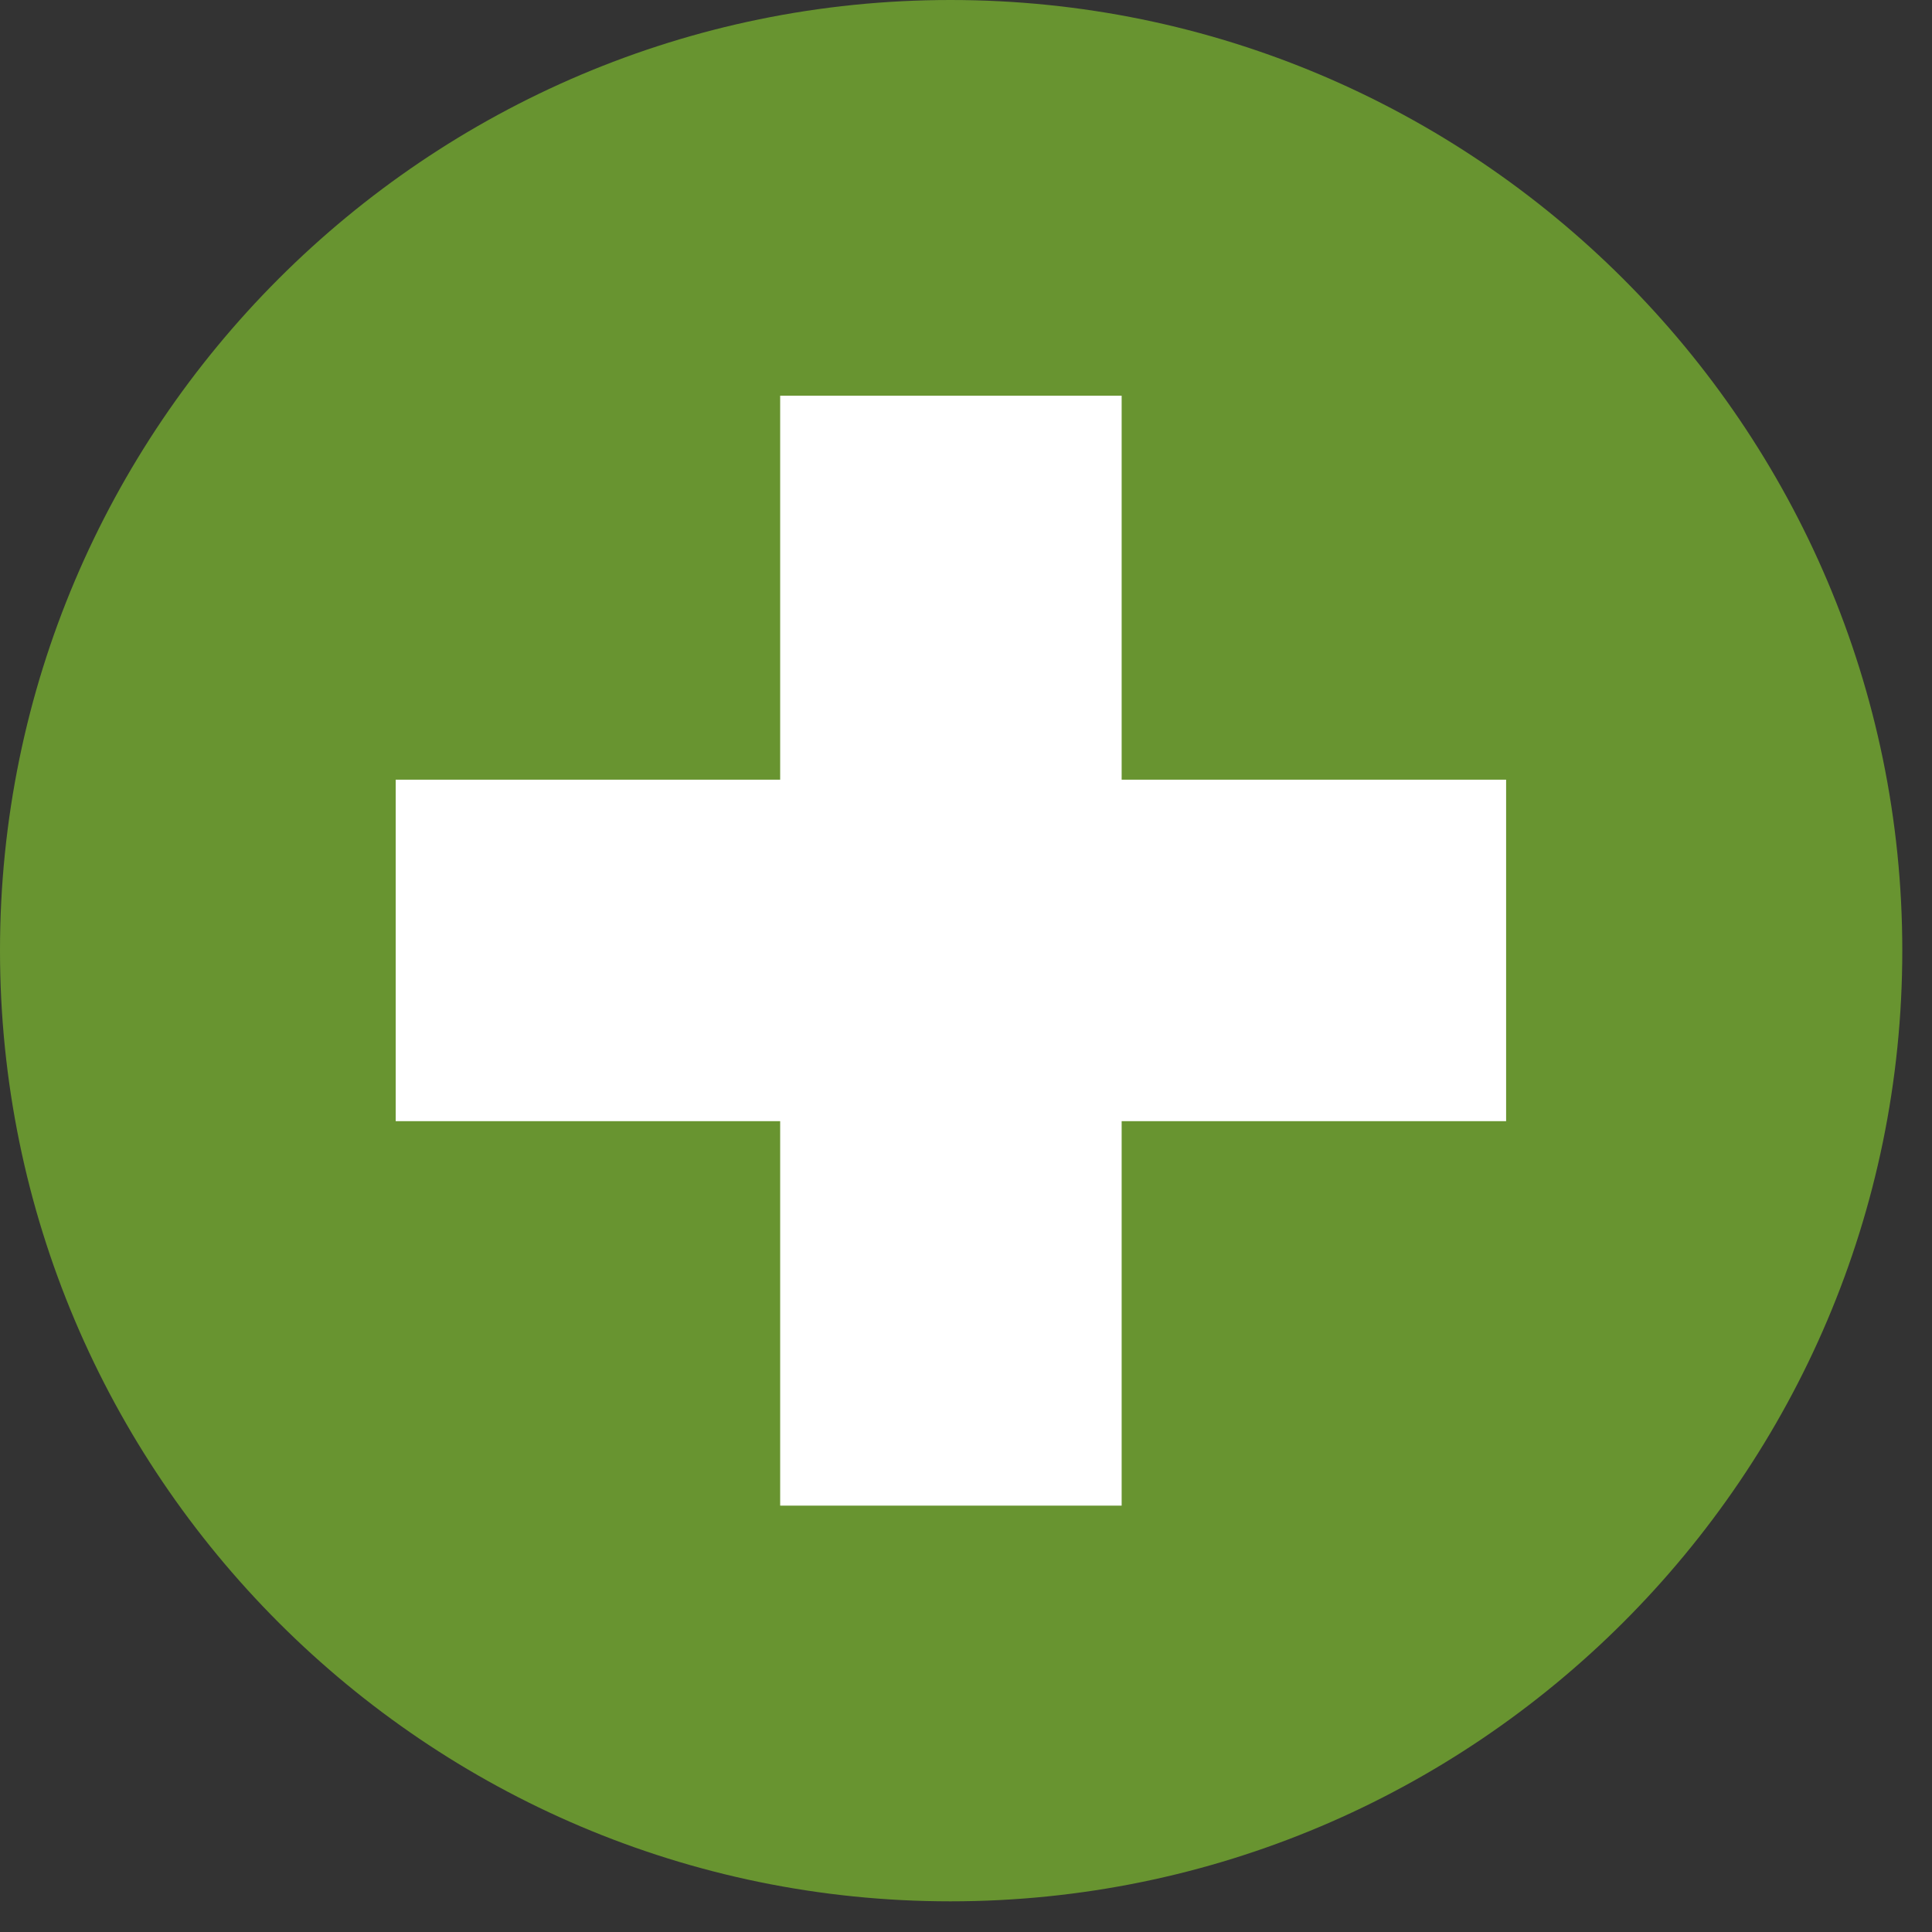
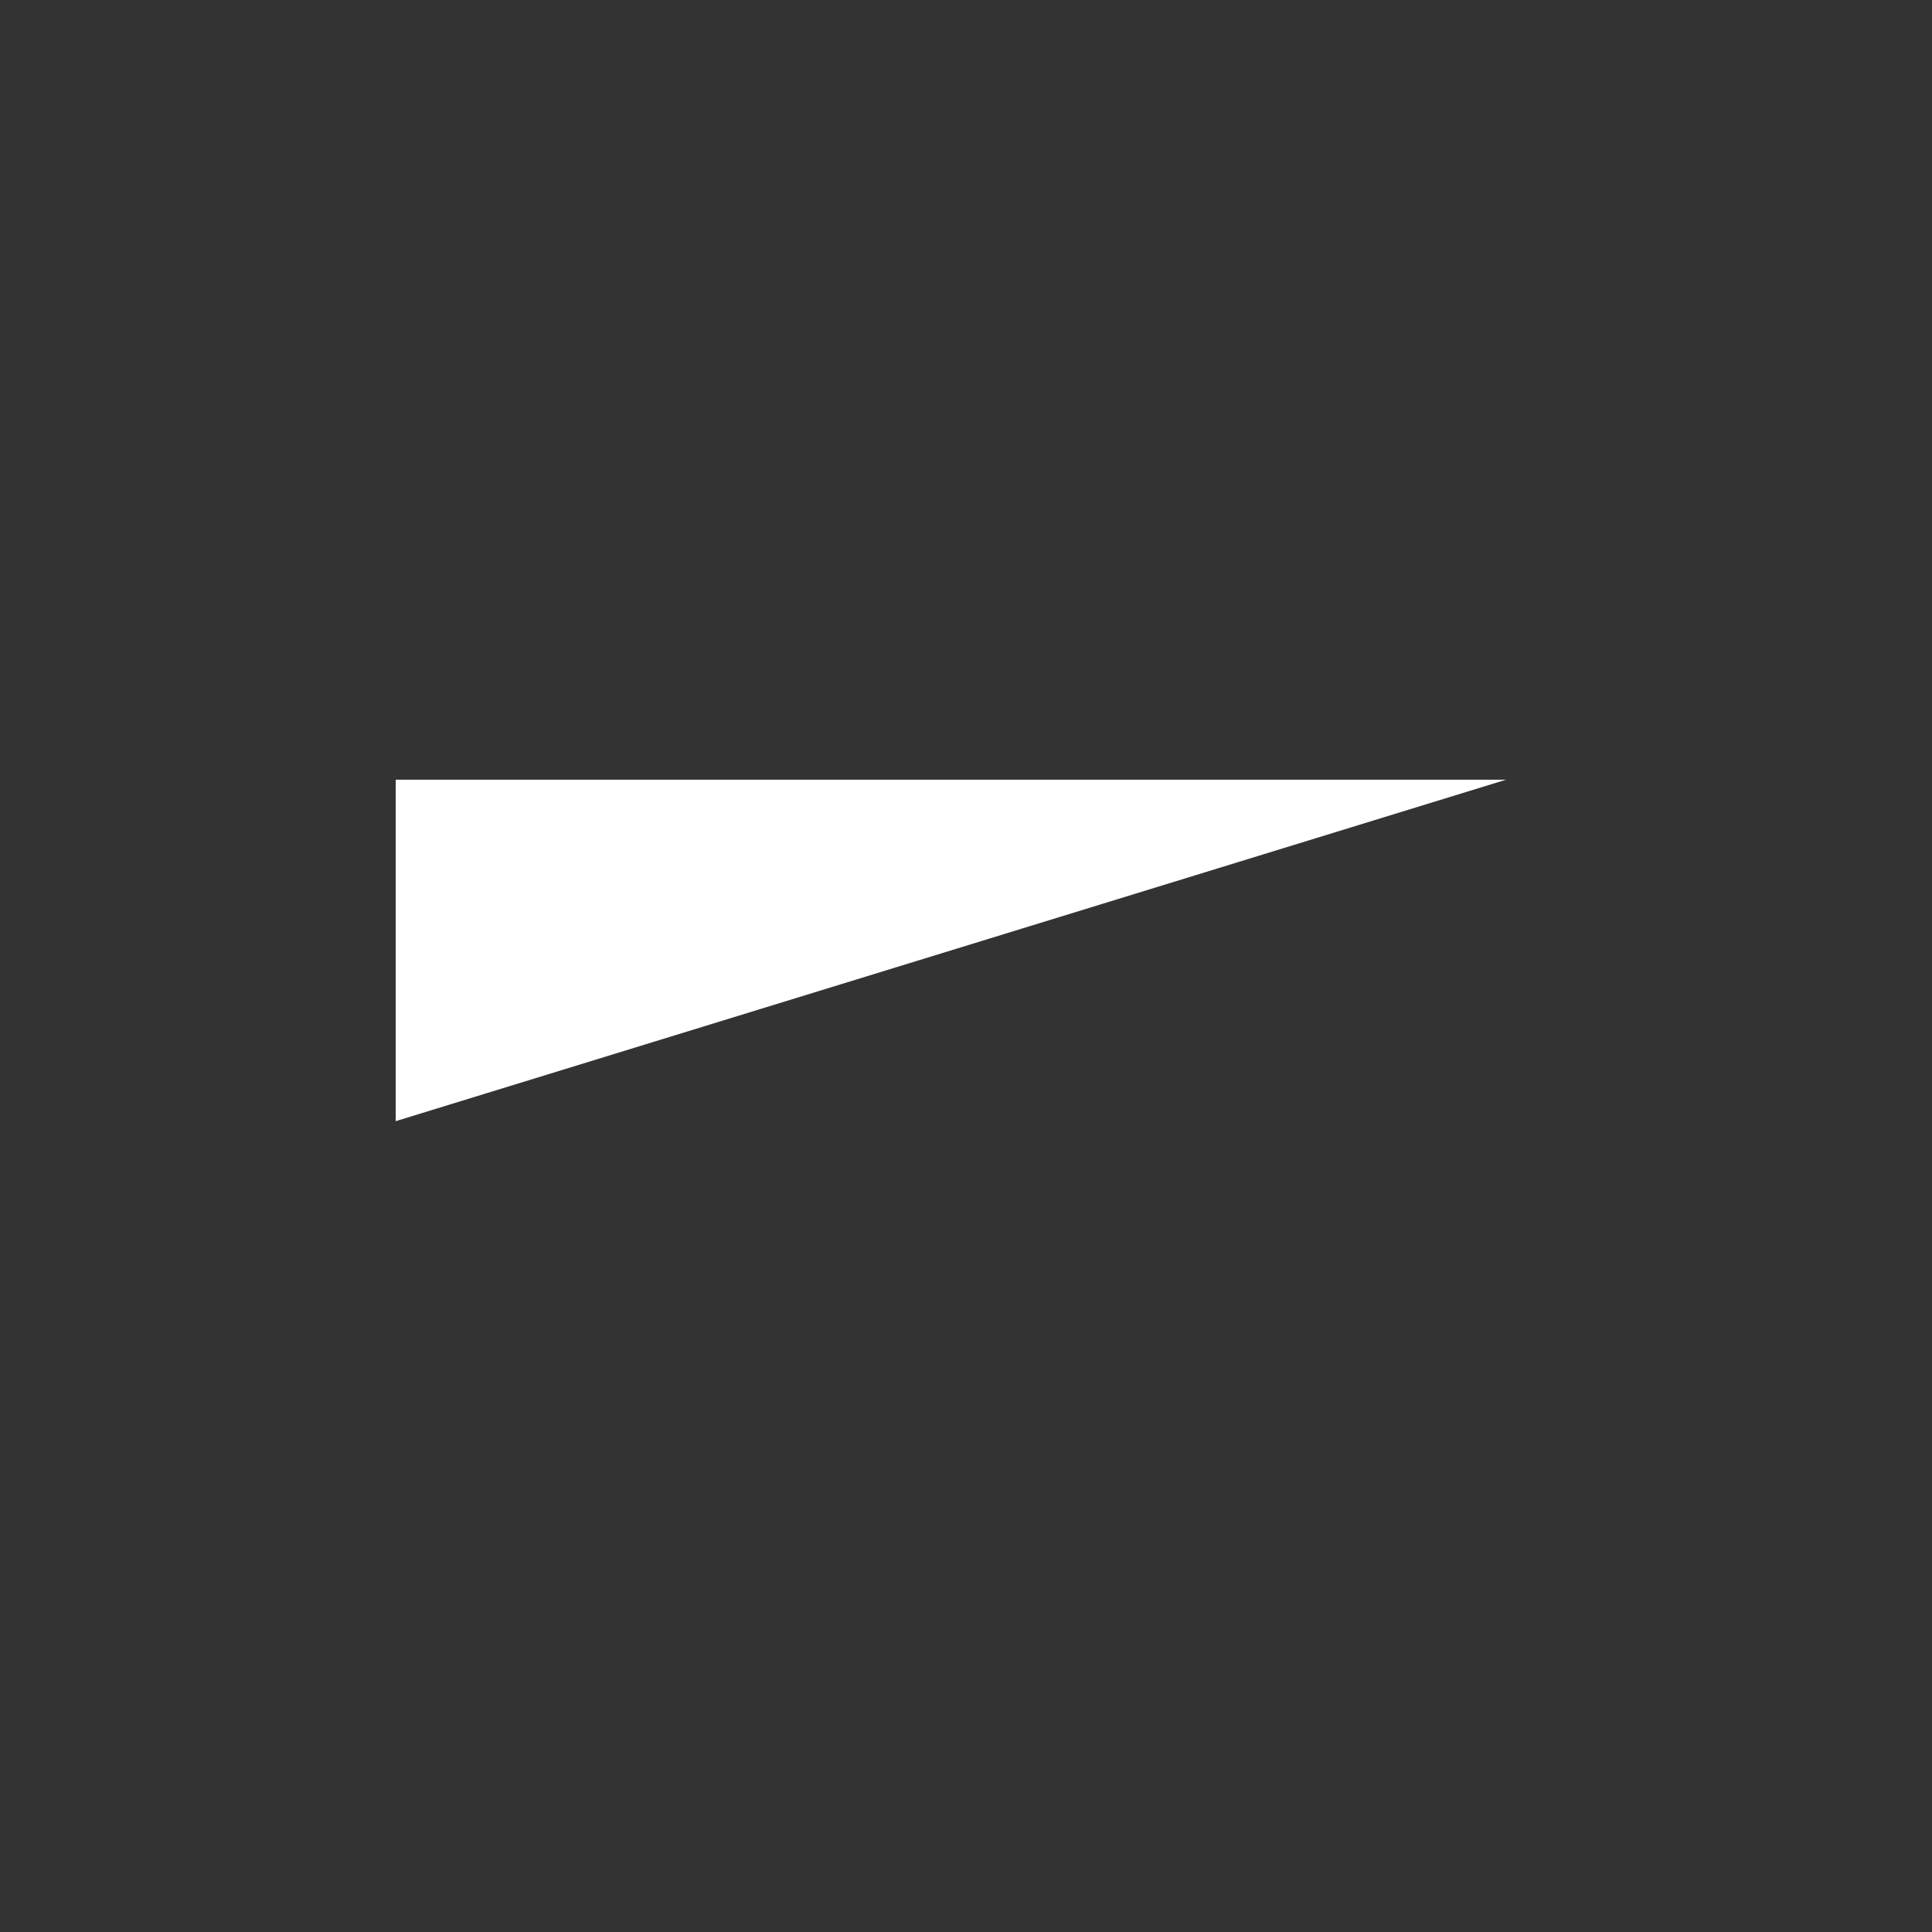
<svg xmlns="http://www.w3.org/2000/svg" height="16" version="1.1" viewBox="0 0 16 16" width="16">
  <rect x="0" y="0" width="16" height="16" fill="#333333" stroke="none" />
  <g id="surface1">
-     <path d="M 7.871 0 C 3.531 0 0 3.531 0 7.871 C 0 12.215 3.531 15.746 7.871 15.746 C 12.215 15.746 15.754 12.215 15.754 7.871 C 15.754 3.531 12.215 0 7.871 0 Z M 7.871 0 " style=" stroke:none;fill-rule:nonzero;fill:rgb(40.784%,58.039%,18.824%);fill-opacity:1;" />
-     <path d="M 3.277 6.457 L 12.473 6.457 L 12.473 9.285 L 3.277 9.285 Z M 3.277 6.457 " style=" stroke:none;fill-rule:nonzero;fill:rgb(100%,100%,100%);fill-opacity:1;" />
-     <path d="M 6.461 3.277 L 6.461 12.469 L 9.289 12.469 L 9.289 3.277 Z M 6.461 3.277 " style=" stroke:none;fill-rule:nonzero;fill:rgb(100%,100%,100%);fill-opacity:1;" />
+     <path d="M 3.277 6.457 L 12.473 6.457 L 3.277 9.285 Z M 3.277 6.457 " style=" stroke:none;fill-rule:nonzero;fill:rgb(100%,100%,100%);fill-opacity:1;" />
  </g>
</svg>